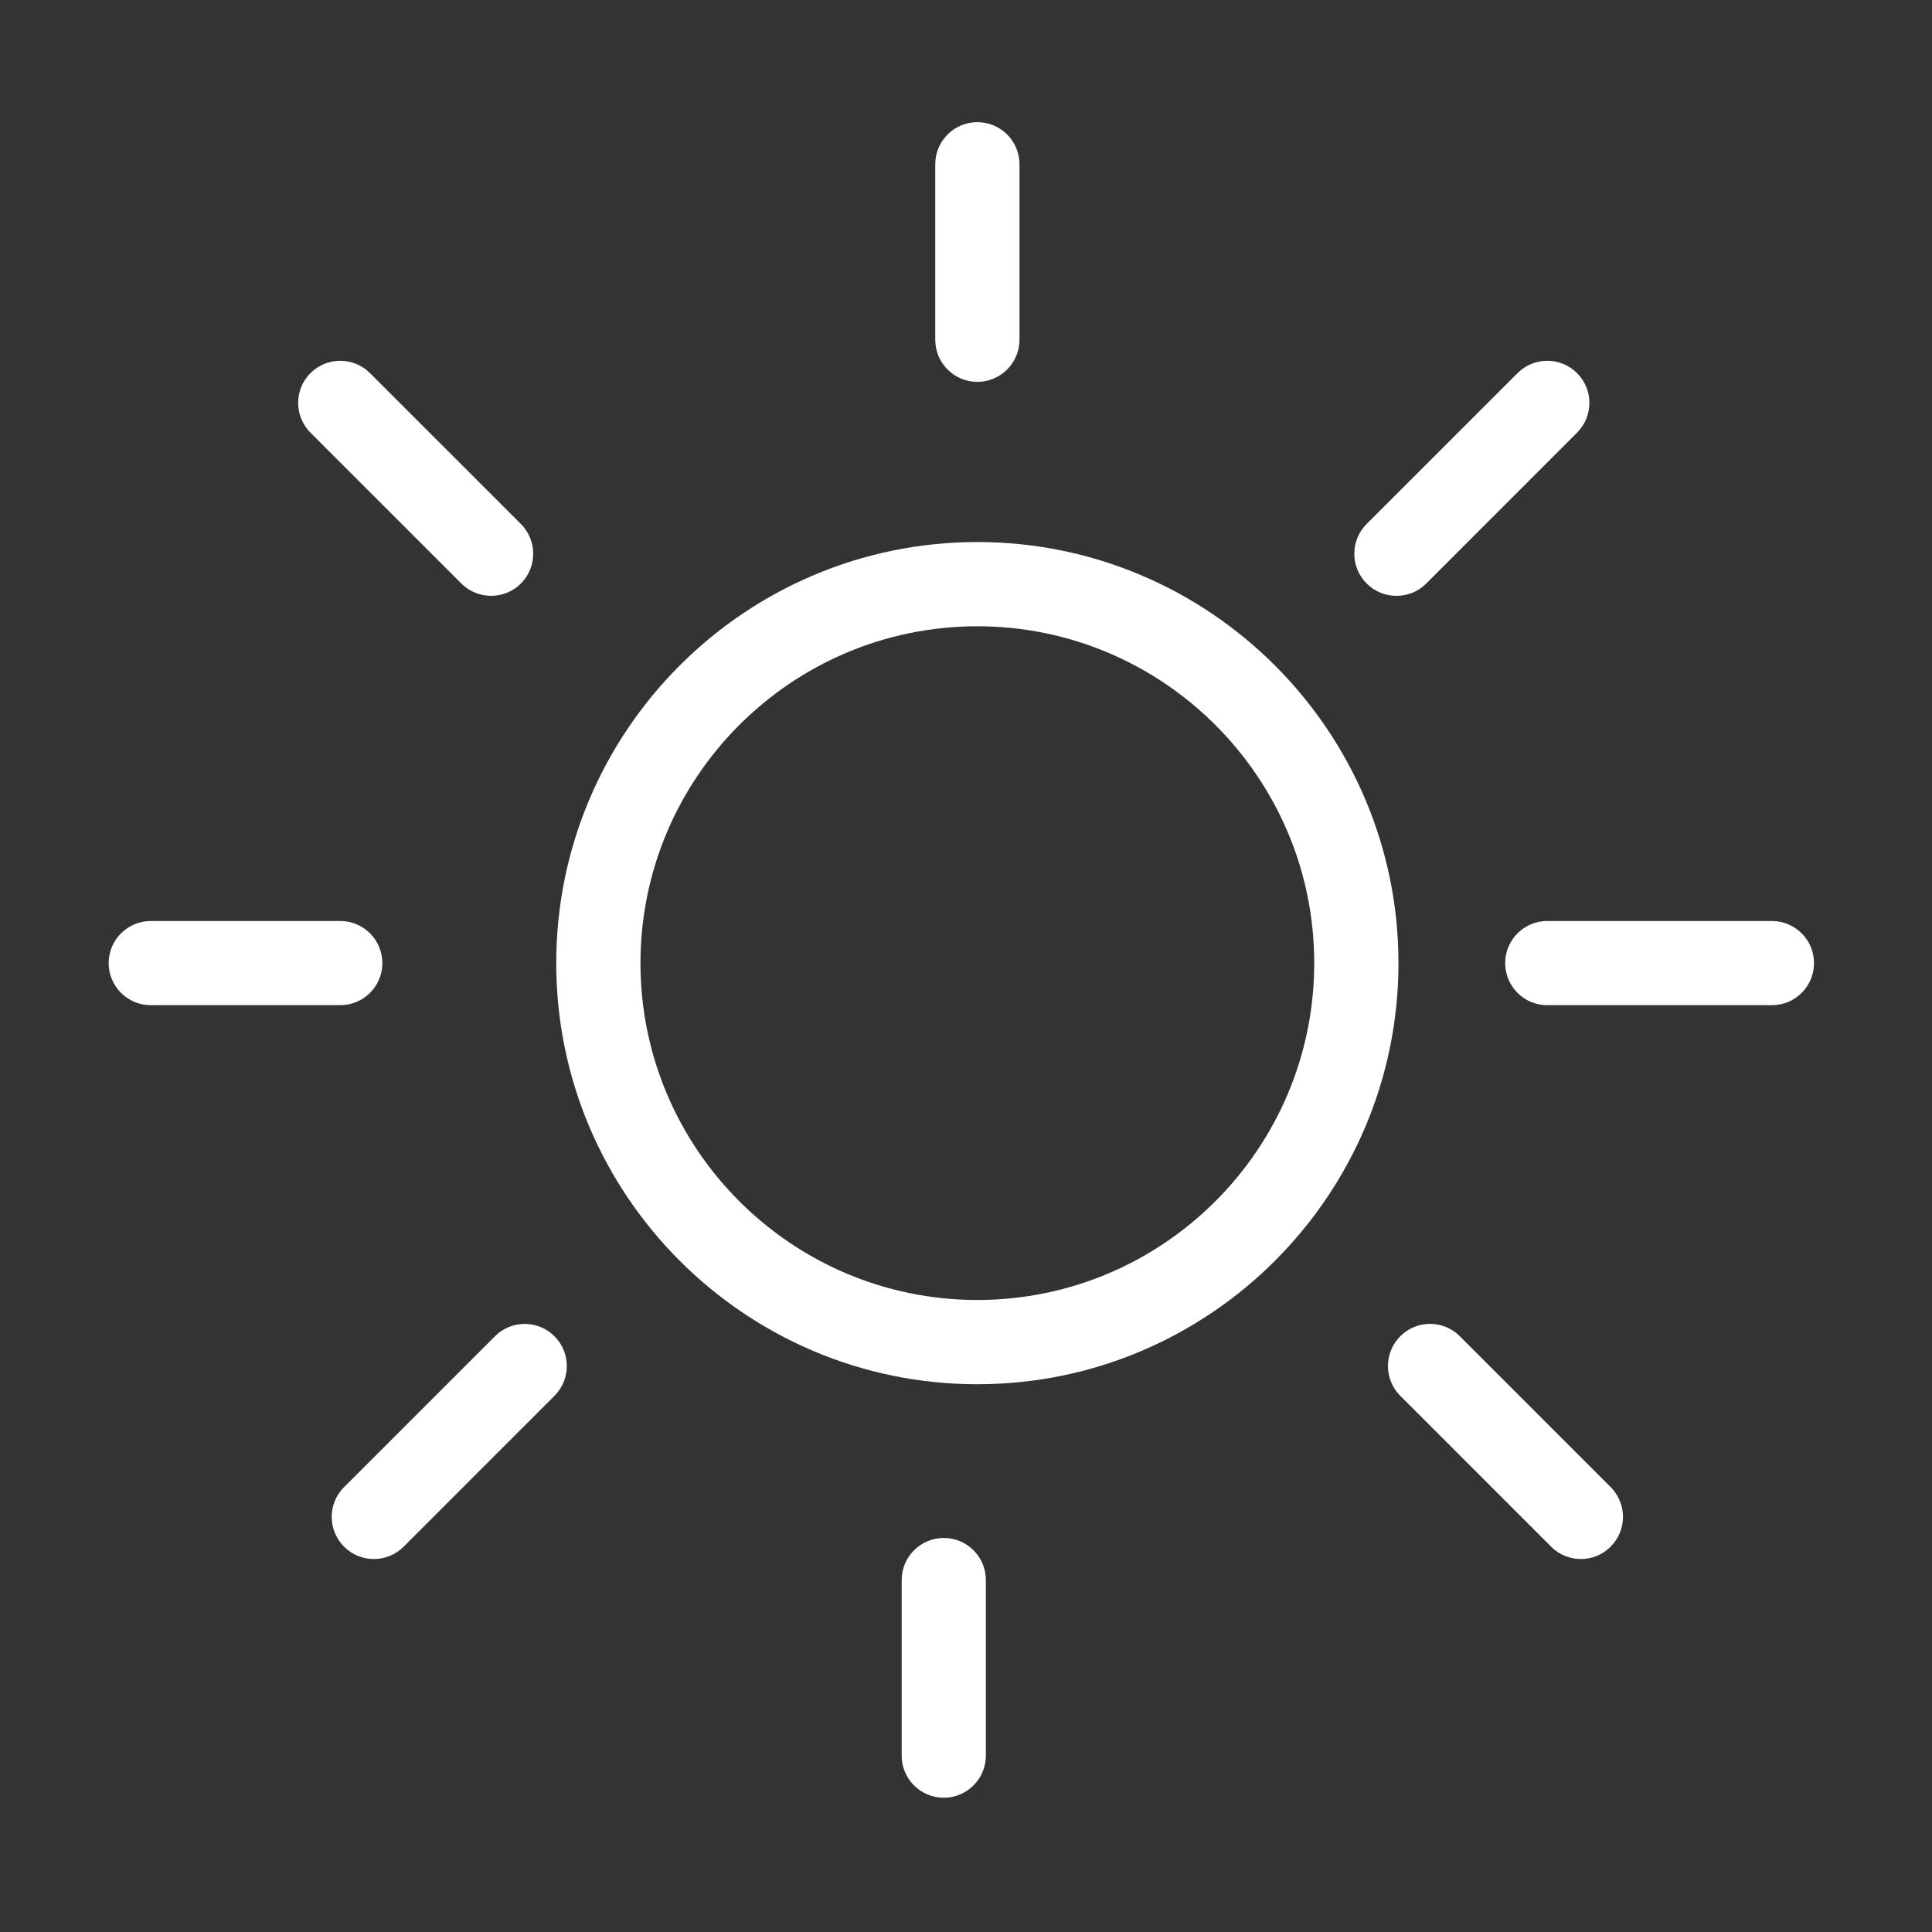
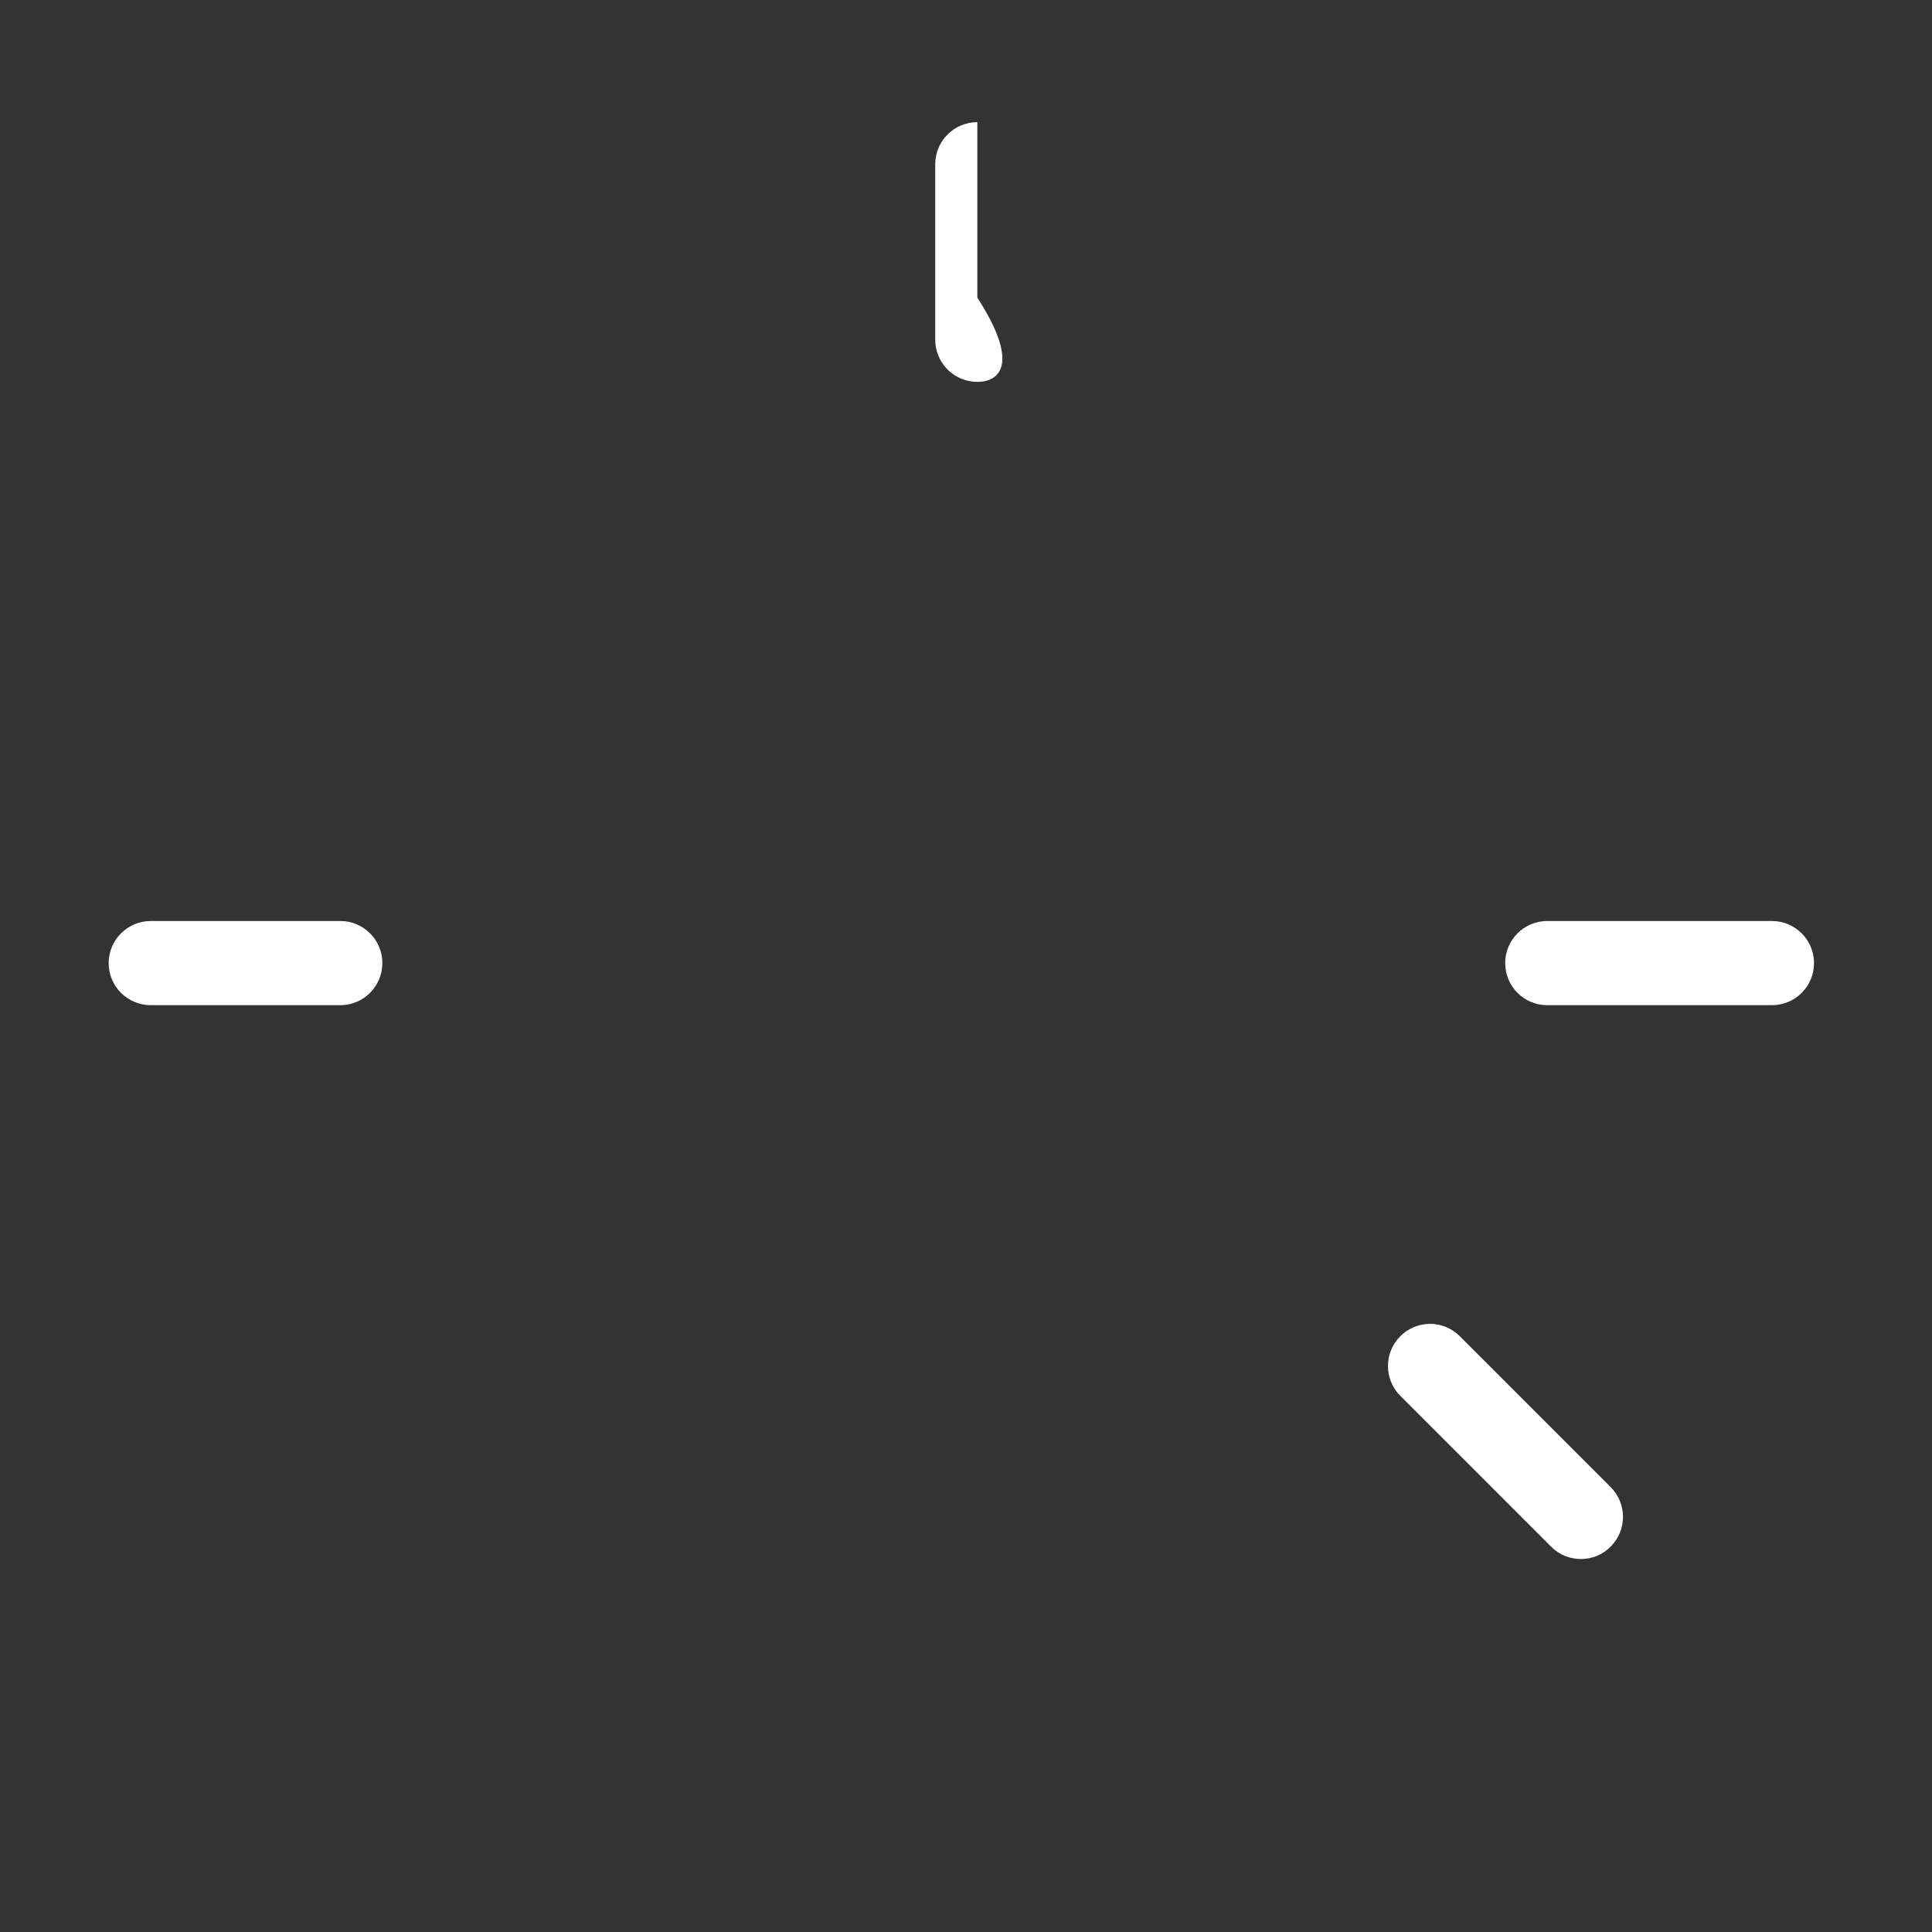
<svg xmlns="http://www.w3.org/2000/svg" version="1.1" id="Layer_1" x="0px" y="0px" width="75px" height="75px" viewBox="0 0 75 75" enable-background="new 0 0 75 75" xml:space="preserve">
  <rect x="0" y="0" width="75" height="75" fill="#333333" stroke="none" />
  <g>
    <g>
      <g>
-         <path fill="#FFFFFF" d="M37.94,53.736c-9.014,0-16.347-7.334-16.347-16.347c0-9.015,7.333-16.347,16.347-16.347     c9.015,0,16.348,7.335,16.348,16.347C54.288,46.402,46.955,53.736,37.94,53.736z M37.94,24.312     c-7.21,0-13.077,5.866-13.077,13.075c0,7.212,5.867,13.078,13.077,13.078c7.21,0,13.078-5.865,13.078-13.078     C51.02,30.18,45.15,24.312,37.94,24.312z" />
+         </g>
+       <g>
+         <path fill="#FFFFFF" d="M37.94,14.824c-0.903,0-1.634-0.733-1.634-1.635V6.376c0-0.902,0.731-1.634,1.634-1.634     v6.812C39.577,14.088,38.842,14.824,37.94,14.824z" />
      </g>
      <g>
-         <path fill="#FFFFFF" d="M37.94,14.824c-0.903,0-1.634-0.733-1.634-1.635V6.376c0-0.902,0.731-1.634,1.634-1.634     c0.901,0,1.637,0.731,1.637,1.634v6.812C39.577,14.088,38.842,14.824,37.94,14.824z" />
-       </g>
+         </g>
      <g>
-         <path fill="#FFFFFF" d="M54.209,23.13c-0.419,0-0.836-0.158-1.156-0.478c-0.638-0.638-0.638-1.673,0-2.312l5.858-5.856     c0.638-0.638,1.671-0.638,2.31,0c0.639,0.638,0.639,1.674,0,2.312l-5.854,5.856C55.046,22.972,54.631,23.13,54.209,23.13z" />
-       </g>
+         </g>
      <g>
-         <path fill="#FFFFFF" d="M19.066,23.13c-0.419,0-0.837-0.158-1.157-0.478l-5.857-5.856c-0.637-0.638-0.637-1.673,0-2.312     c0.639-0.638,1.674-0.638,2.311,0l5.858,5.856c0.638,0.639,0.638,1.676,0,2.312C19.903,22.972,19.484,23.13,19.066,23.13z" />
-       </g>
+         </g>
      <g>
-         <path fill="#FFFFFF" d="M36.638,69.788c-0.903,0-1.635-0.731-1.635-1.636v-6.813c0-0.901,0.732-1.635,1.635-1.635     c0.902,0,1.633,0.731,1.633,1.635v6.812C38.271,69.055,37.54,69.788,36.638,69.788z" />
-       </g>
-       <g>
-         <path fill="#FFFFFF" d="M14.511,60.521c-0.417,0-0.836-0.158-1.155-0.479c-0.639-0.639-0.639-1.674,0-2.312l5.857-5.856     c0.638-0.64,1.672-0.64,2.311,0c0.639,0.636,0.639,1.672,0,2.312l-5.856,5.858C15.349,60.363,14.929,60.521,14.511,60.521z" />
-       </g>
+         </g>
      <g>
        <path fill="#FFFFFF" d="M61.37,60.521c-0.416,0-0.838-0.158-1.156-0.479l-5.856-5.857c-0.637-0.641-0.637-1.672,0-2.312     c0.642-0.641,1.672-0.641,2.312,0l5.855,5.855c0.639,0.641,0.639,1.672,0,2.312C62.207,60.363,61.788,60.521,61.37,60.521z" />
      </g>
      <g>
        <path fill="#FFFFFF" d="M13.208,39.021H5.853c-0.903,0-1.635-0.729-1.635-1.634c0-0.899,0.732-1.634,1.635-1.634h7.355     c0.903,0,1.635,0.731,1.635,1.634C14.842,38.292,14.112,39.021,13.208,39.021z" />
      </g>
      <g>
        <path fill="#FFFFFF" d="M68.787,39.021h-8.723c-0.901,0-1.633-0.729-1.633-1.634c0-0.899,0.729-1.634,1.633-1.634h8.723     c0.898,0,1.633,0.731,1.633,1.634C70.42,38.292,69.688,39.021,68.787,39.021z" />
      </g>
    </g>
  </g>
</svg>